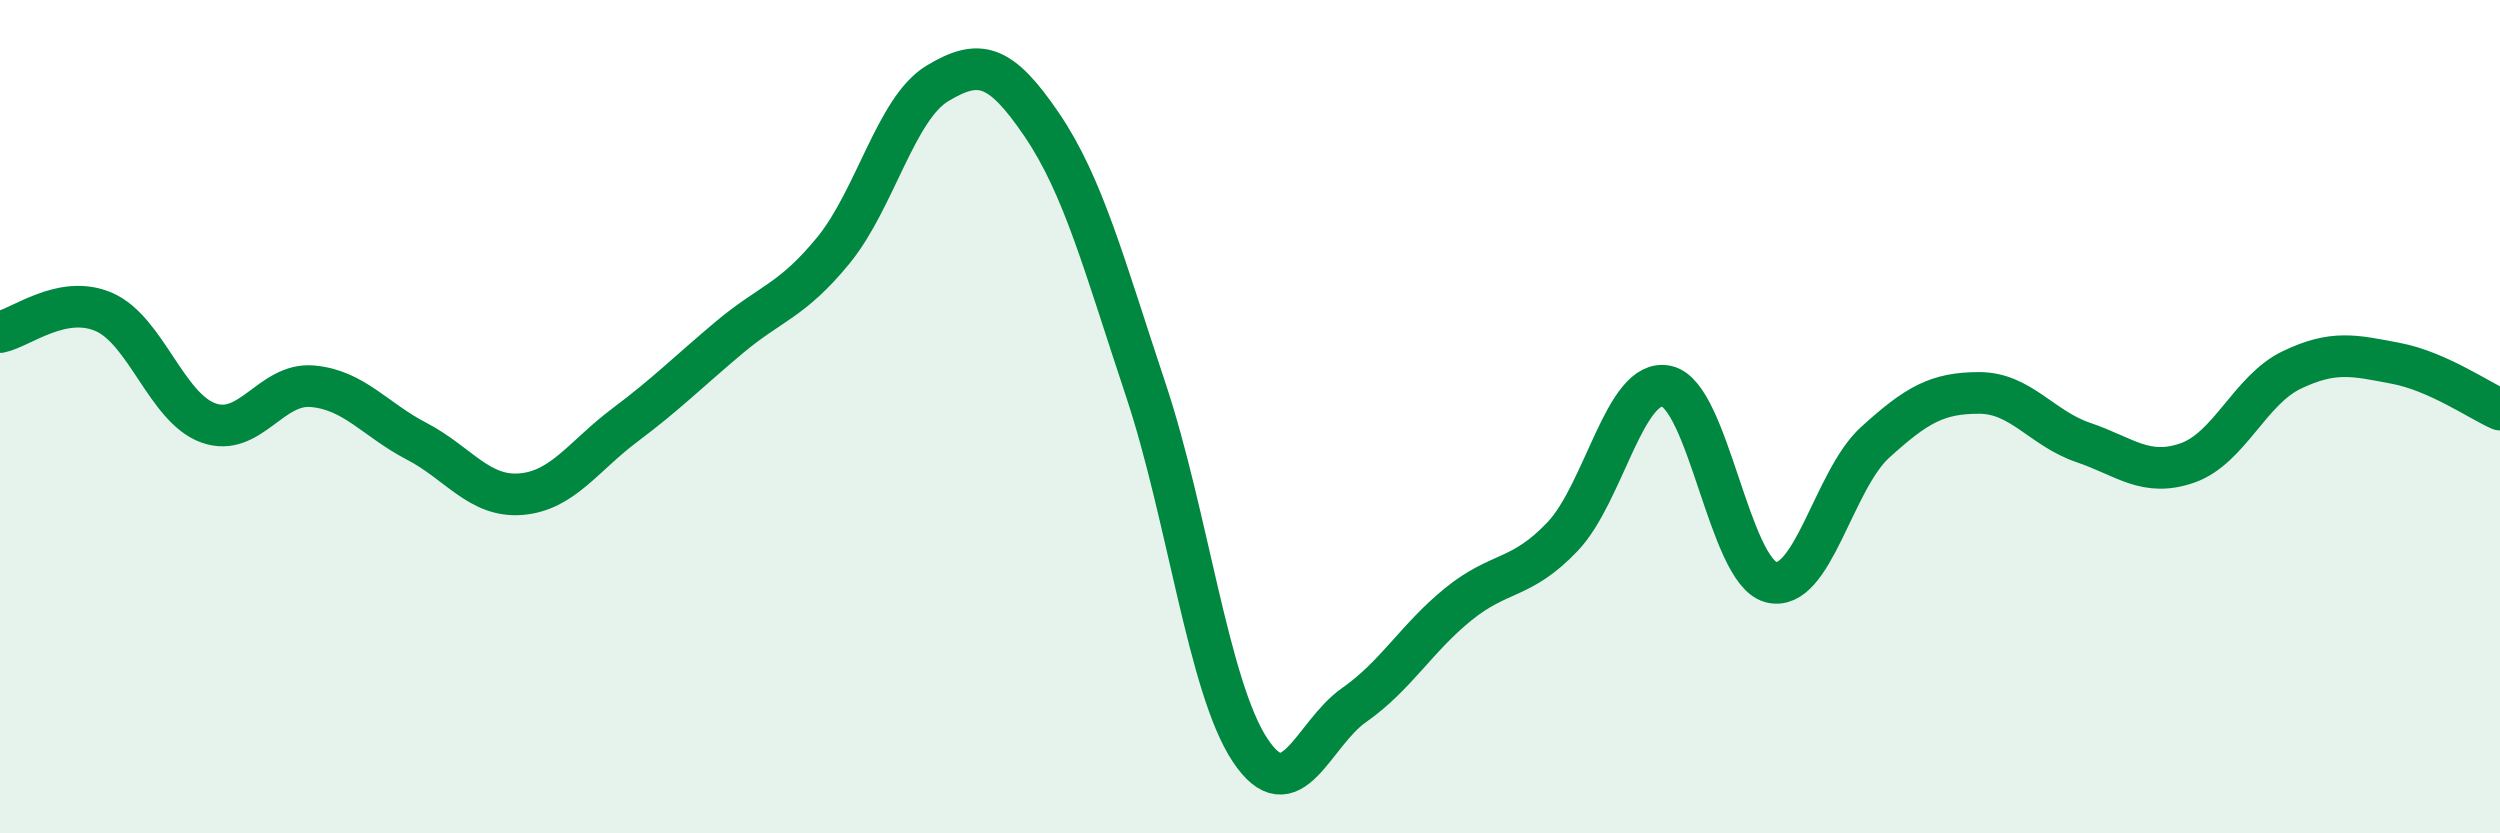
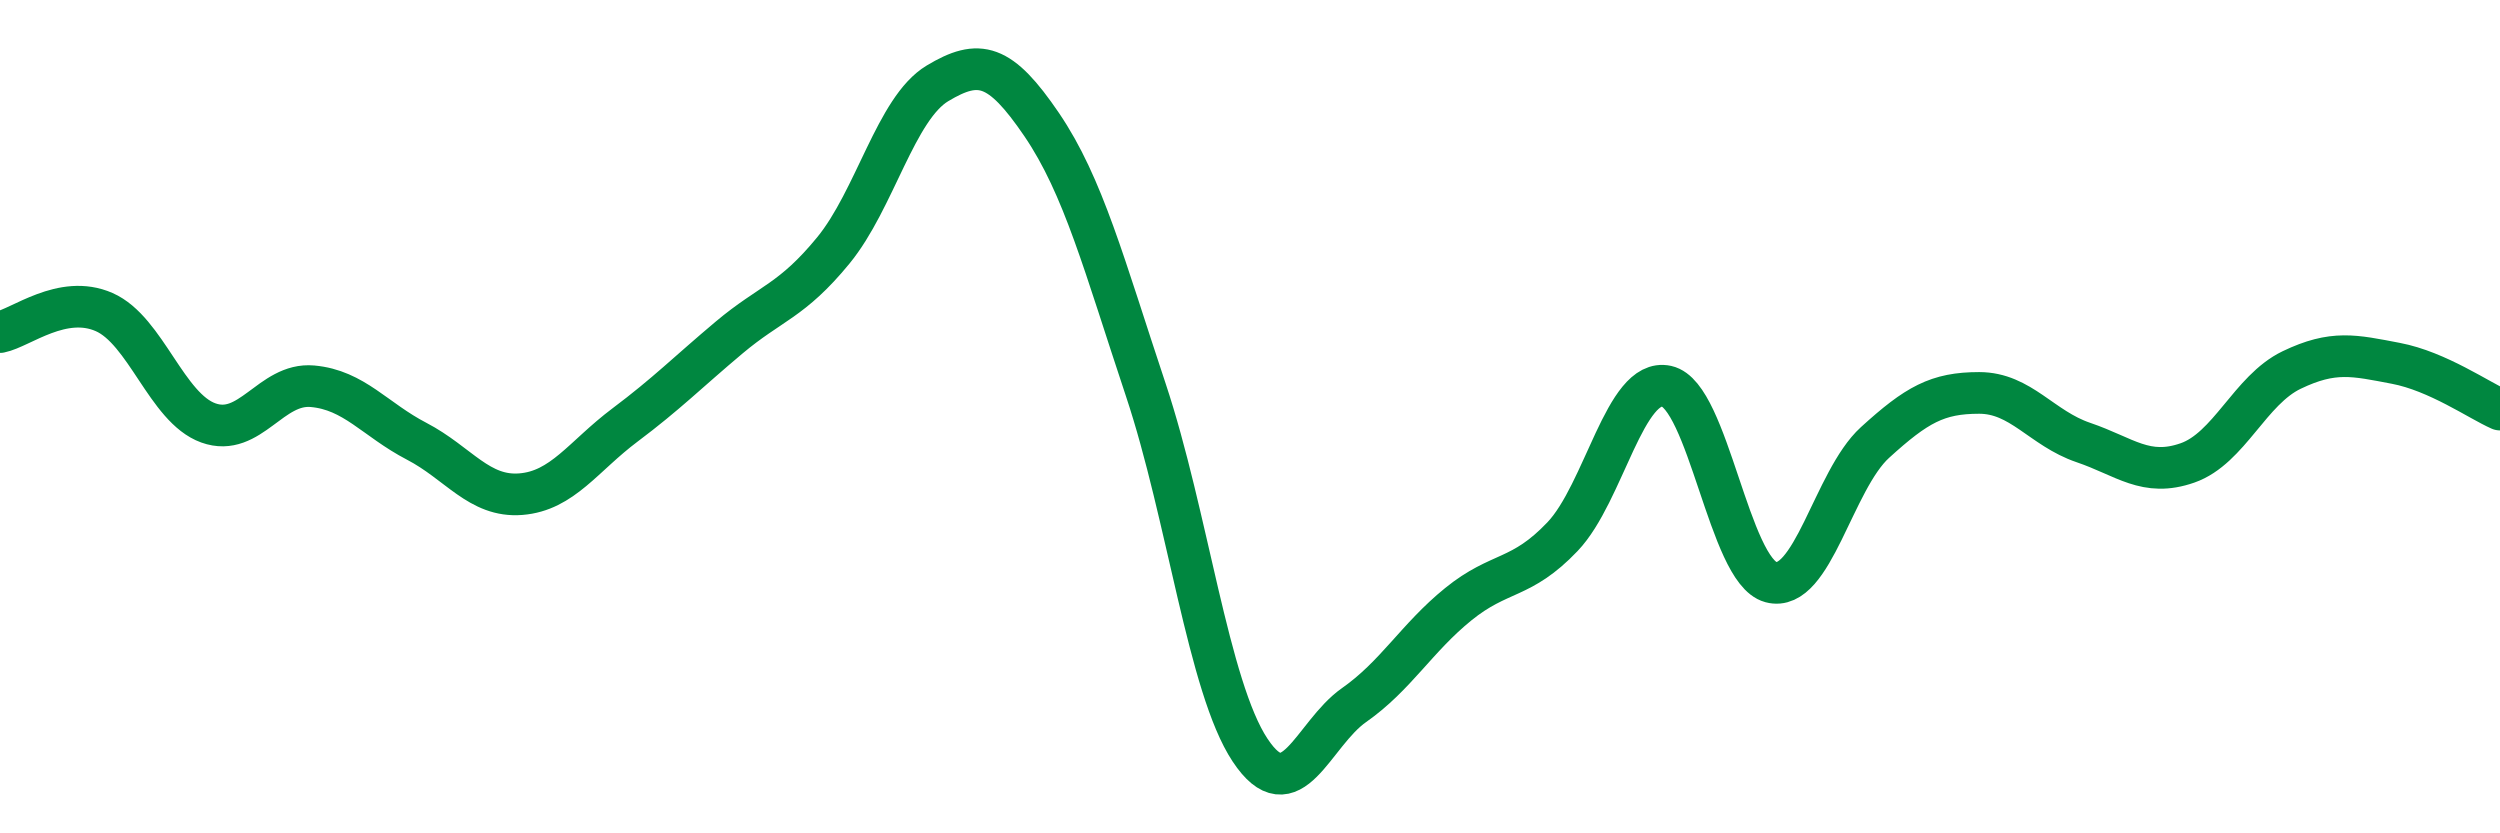
<svg xmlns="http://www.w3.org/2000/svg" width="60" height="20" viewBox="0 0 60 20">
-   <path d="M 0,7.97 C 0.5,7.87 1.5,7.05 2.5,7.49 C 3.5,7.93 4,9.79 5,10.15 C 6,10.51 6.5,9.18 7.5,9.27 C 8.5,9.36 9,10.07 10,10.59 C 11,11.11 11.5,11.94 12.5,11.86 C 13.5,11.78 14,10.95 15,10.2 C 16,9.45 16.5,8.94 17.5,8.1 C 18.5,7.26 19,7.23 20,6.01 C 21,4.79 21.5,2.6 22.5,2 C 23.5,1.4 24,1.52 25,2.99 C 26,4.46 26.5,6.36 27.5,9.36 C 28.5,12.36 29,16.49 30,18 C 31,19.51 31.5,17.62 32.5,16.92 C 33.5,16.22 34,15.31 35,14.5 C 36,13.69 36.5,13.93 37.5,12.88 C 38.5,11.83 39,9.05 40,9.27 C 41,9.49 41.5,13.7 42.5,13.97 C 43.5,14.24 44,11.53 45,10.62 C 46,9.71 46.5,9.43 47.5,9.43 C 48.5,9.43 49,10.28 50,10.62 C 51,10.96 51.5,11.46 52.5,11.11 C 53.5,10.76 54,9.36 55,8.88 C 56,8.4 56.5,8.53 57.5,8.72 C 58.5,8.91 59.5,9.61 60,9.83L60 20L0 20Z" fill="#008740" opacity="0.1" stroke-linecap="round" stroke-linejoin="round" />
  <path d="M 0,7.97 C 0.5,7.87 1.5,7.05 2.5,7.49 C 3.5,7.93 4,9.79 5,10.15 C 6,10.51 6.5,9.18 7.5,9.27 C 8.5,9.36 9,10.07 10,10.59 C 11,11.11 11.5,11.94 12.5,11.86 C 13.5,11.78 14,10.95 15,10.2 C 16,9.45 16.5,8.94 17.5,8.1 C 18.5,7.26 19,7.23 20,6.01 C 21,4.79 21.5,2.6 22.5,2 C 23.5,1.4 24,1.52 25,2.99 C 26,4.46 26.5,6.36 27.5,9.36 C 28.5,12.36 29,16.49 30,18 C 31,19.51 31.5,17.62 32.5,16.92 C 33.5,16.22 34,15.31 35,14.5 C 36,13.69 36.5,13.93 37.5,12.88 C 38.5,11.83 39,9.05 40,9.27 C 41,9.49 41.5,13.7 42.5,13.97 C 43.5,14.24 44,11.53 45,10.62 C 46,9.71 46.5,9.43 47.5,9.43 C 48.5,9.43 49,10.28 50,10.62 C 51,10.96 51.5,11.46 52.5,11.11 C 53.5,10.76 54,9.36 55,8.88 C 56,8.4 56.5,8.53 57.5,8.72 C 58.5,8.91 59.5,9.61 60,9.83" stroke="#008740" stroke-width="1" fill="none" stroke-linecap="round" stroke-linejoin="round" />
</svg>